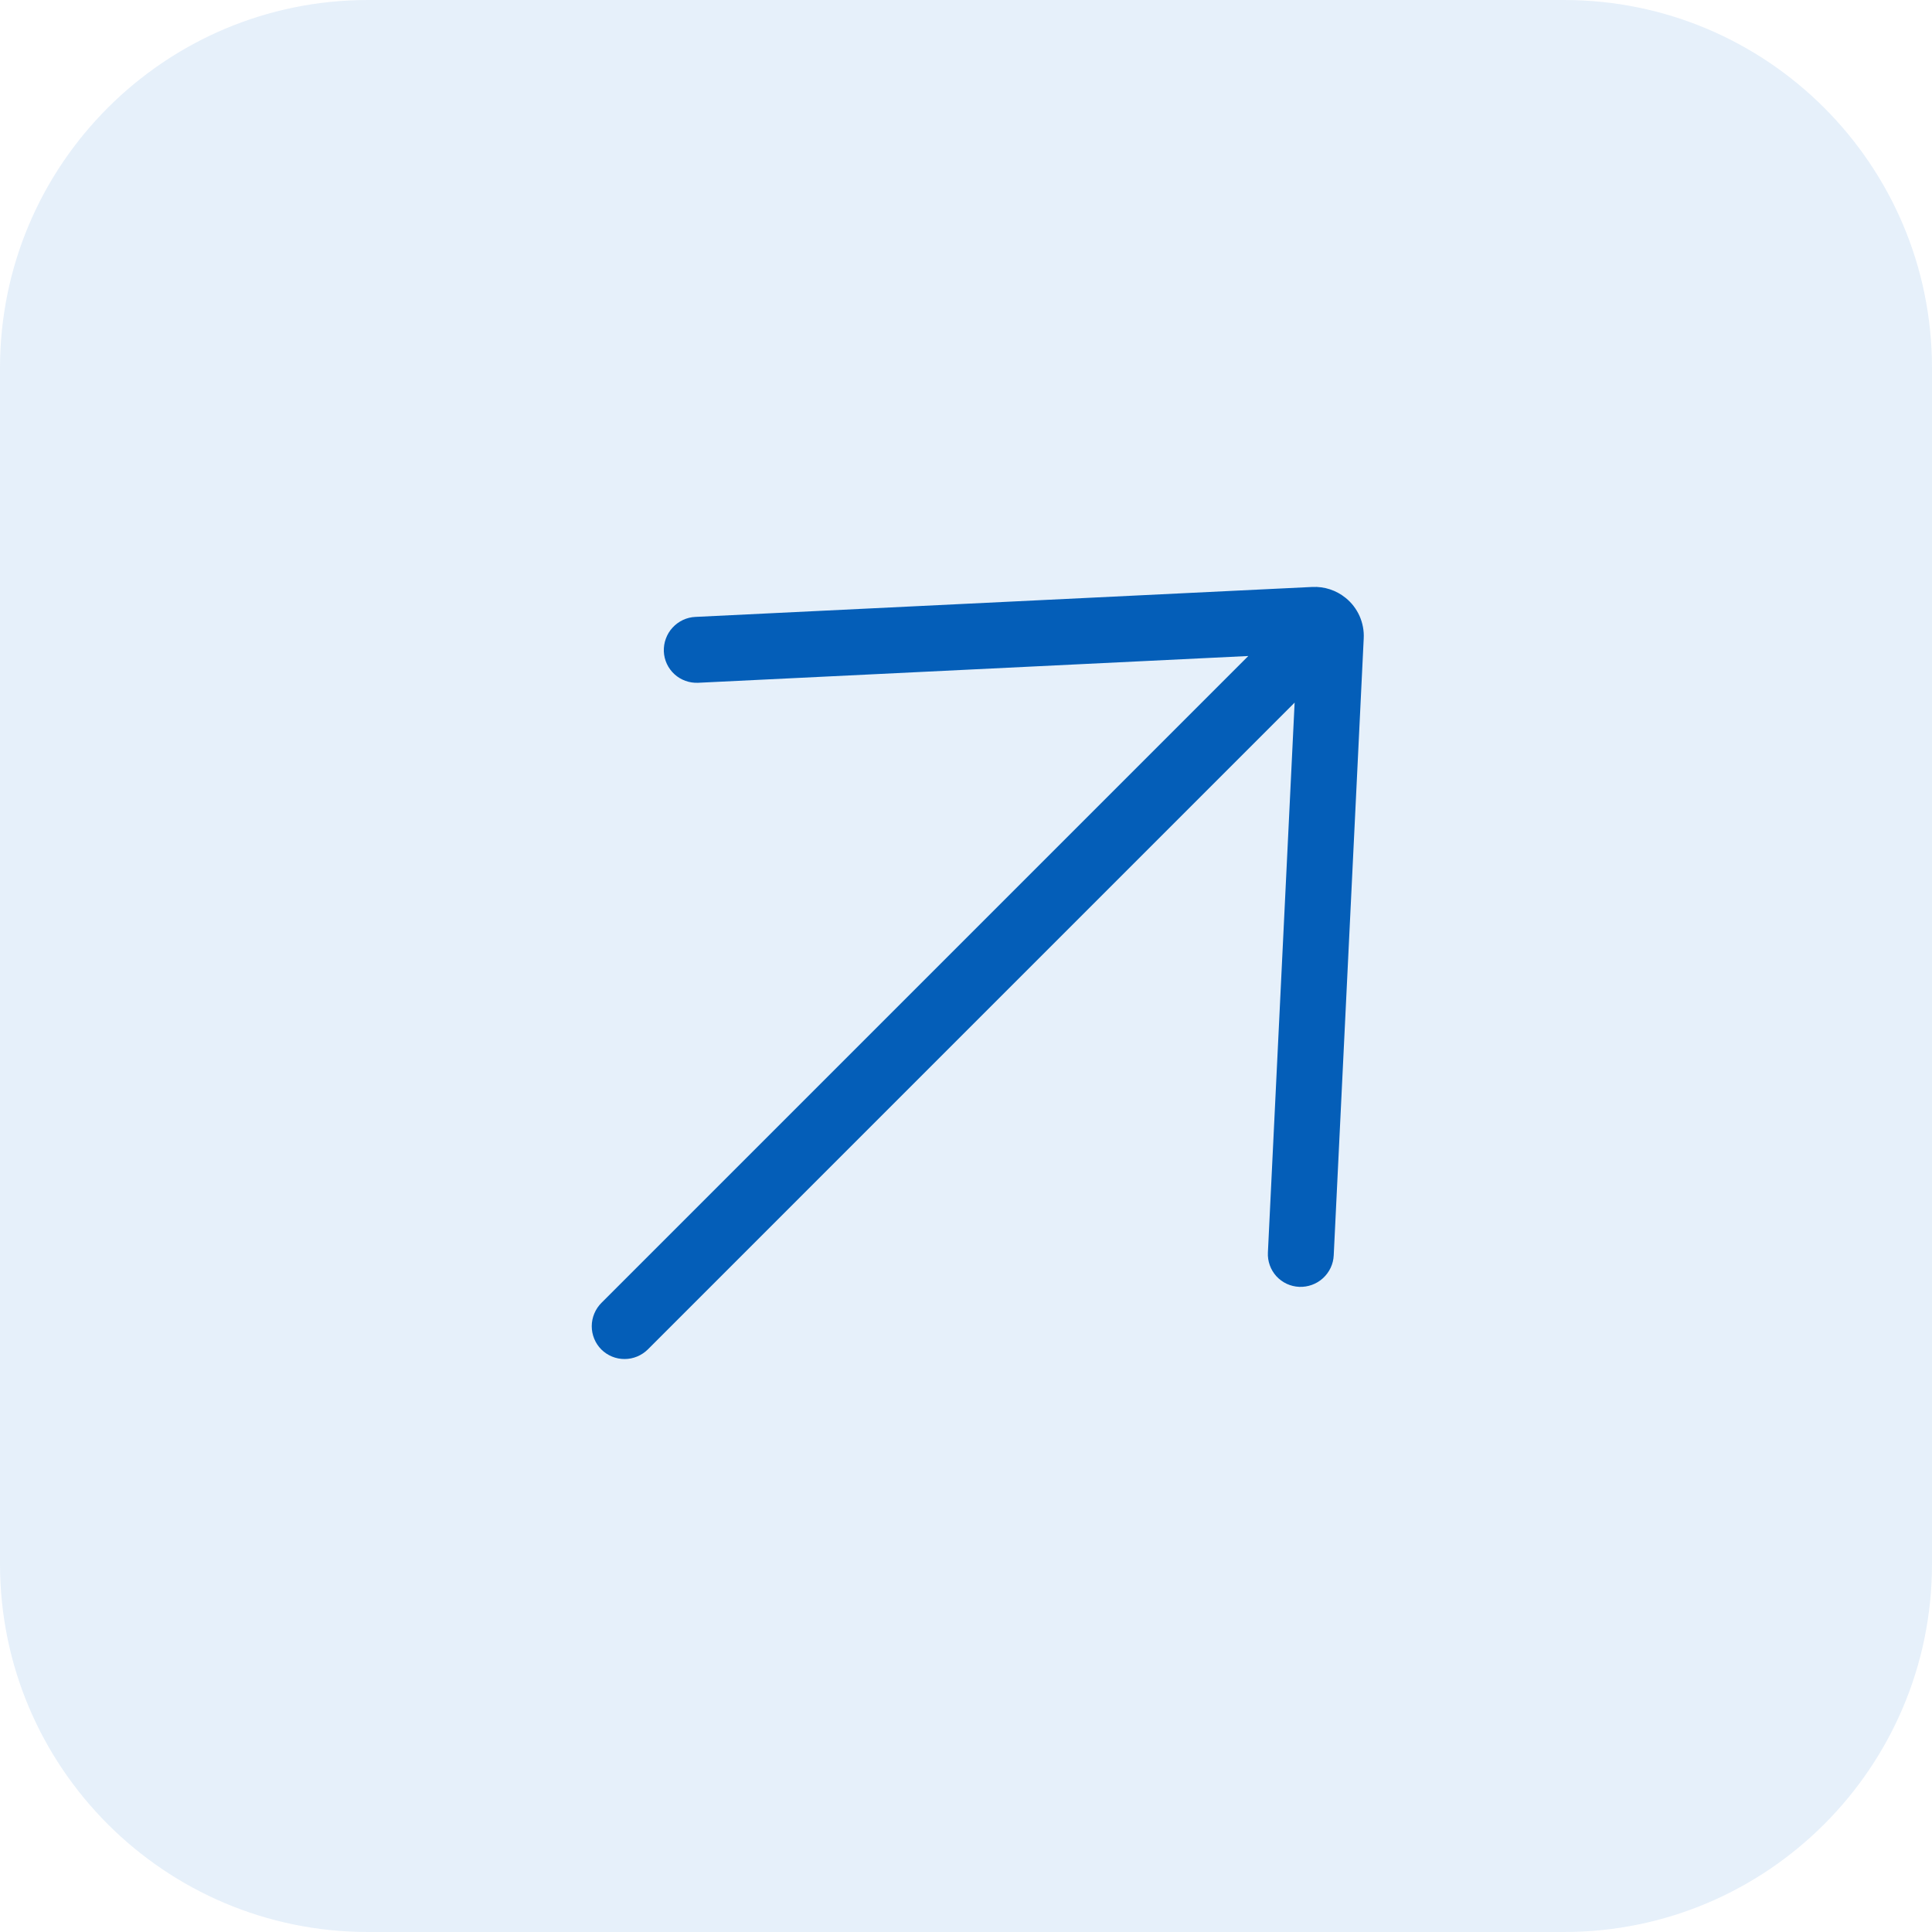
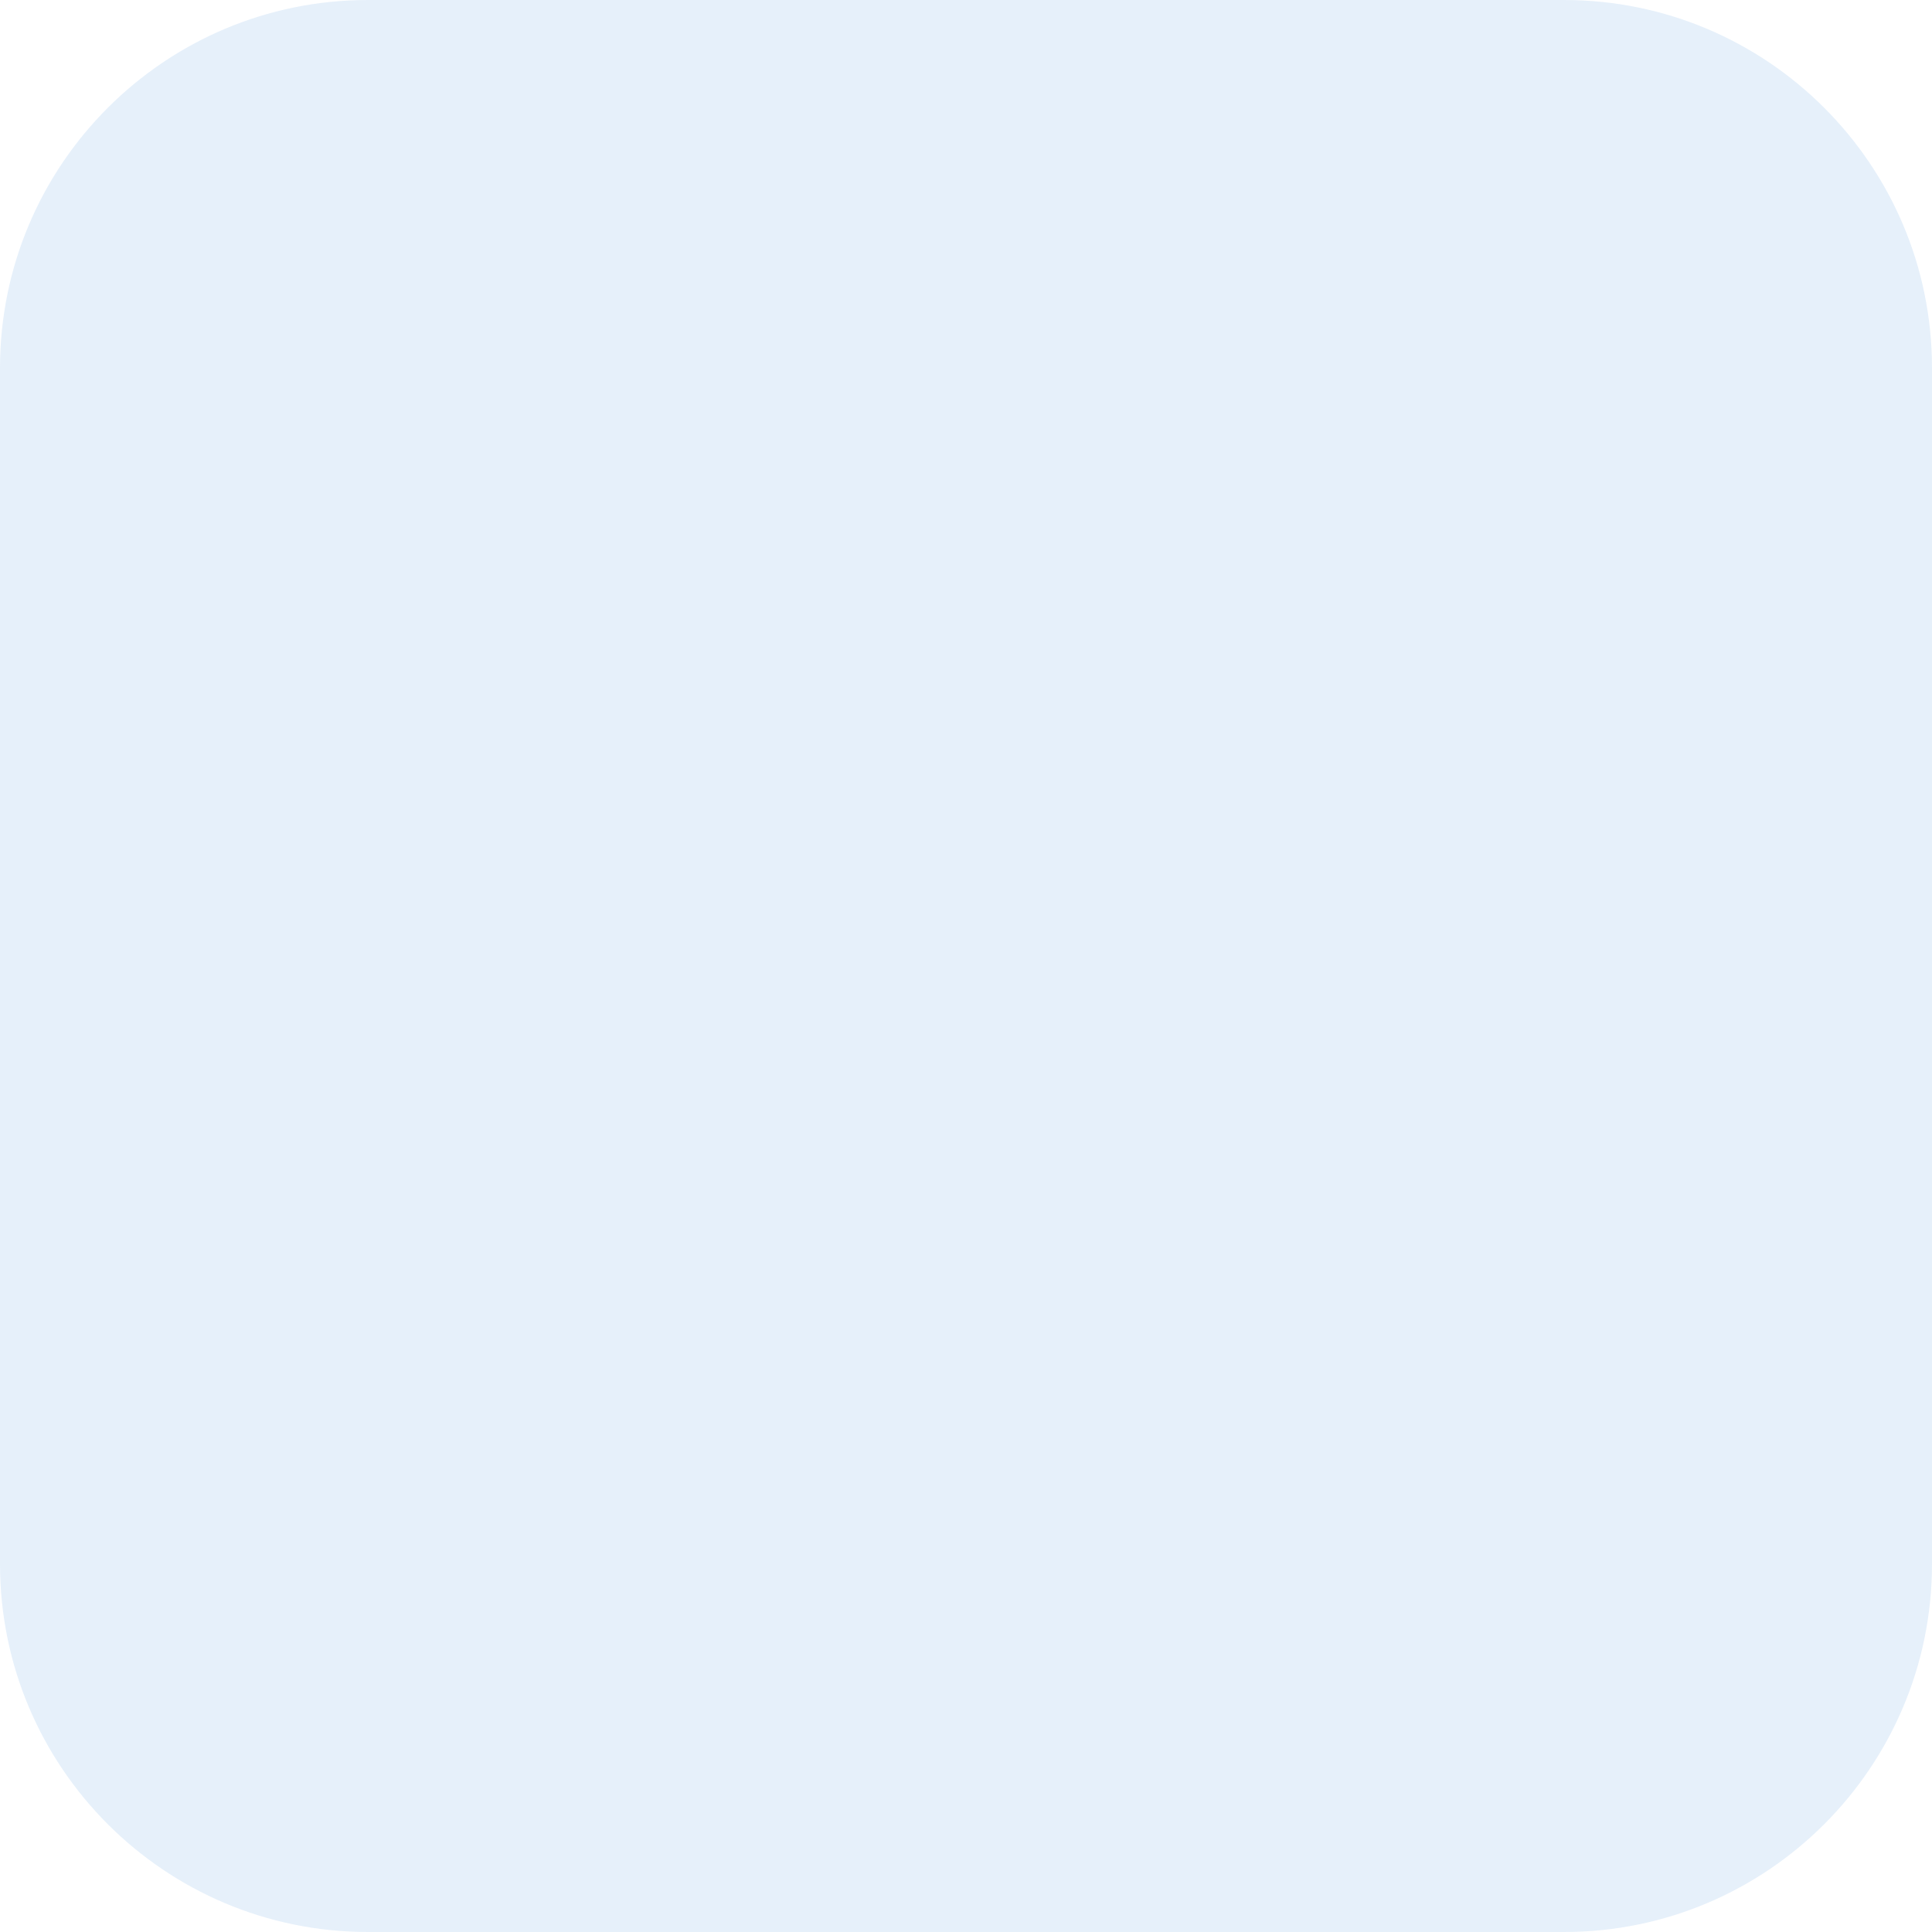
<svg xmlns="http://www.w3.org/2000/svg" width="42" height="42" viewBox="0 0 42 42" fill="none">
  <path d="M0 8C0 3.582 3.582 0 8 0H34C38.418 0 42 3.582 42 8V34C42 38.418 38.418 42 34 42H8C3.582 42 0 38.418 0 34V8Z" fill="#0167CD" fill-opacity="0.1" />
-   <path d="M15.118 13.411C15.024 13.415 14.931 13.438 14.846 13.478C14.761 13.518 14.684 13.575 14.62 13.645C14.556 13.714 14.507 13.796 14.475 13.884C14.442 13.973 14.428 14.067 14.431 14.161C14.439 14.351 14.522 14.529 14.662 14.657C14.731 14.72 14.812 14.769 14.901 14.801C14.989 14.833 15.083 14.847 15.177 14.843L27.137 14.261L13.076 28.322C12.941 28.457 12.865 28.64 12.864 28.83C12.864 29.02 12.939 29.202 13.072 29.336C13.207 29.47 13.389 29.545 13.579 29.544C13.769 29.544 13.951 29.467 14.086 29.333L28.144 15.274L27.563 27.228C27.558 27.322 27.572 27.416 27.604 27.505C27.635 27.593 27.684 27.674 27.747 27.744C27.811 27.813 27.887 27.869 27.972 27.909C28.057 27.948 28.149 27.971 28.243 27.975C28.337 27.979 28.431 27.964 28.52 27.932C28.609 27.9 28.69 27.851 28.76 27.787C28.83 27.723 28.886 27.647 28.927 27.561C28.967 27.476 28.99 27.384 28.994 27.29L29.646 13.879C29.655 13.711 29.623 13.544 29.555 13.39C29.486 13.237 29.383 13.102 29.252 12.997C29.048 12.831 28.79 12.747 28.527 12.76L15.118 13.411Z" fill="#045EB8" />
</svg>